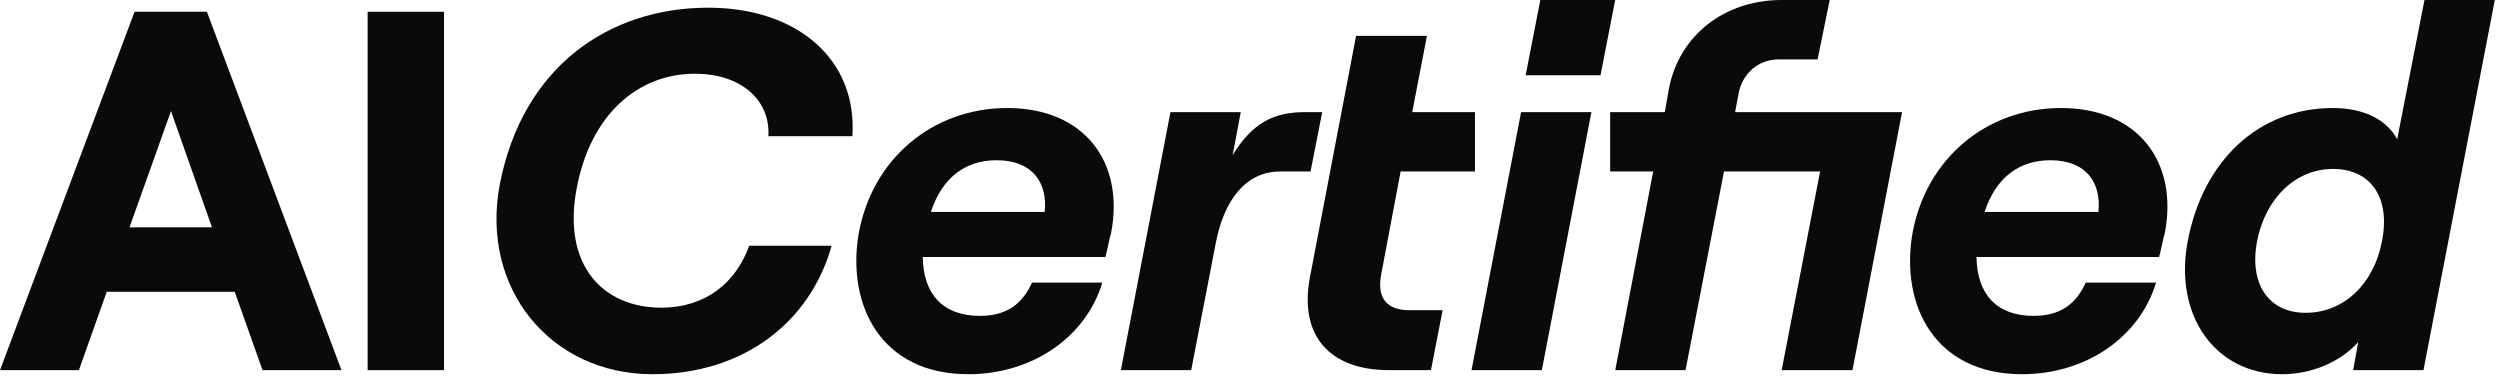
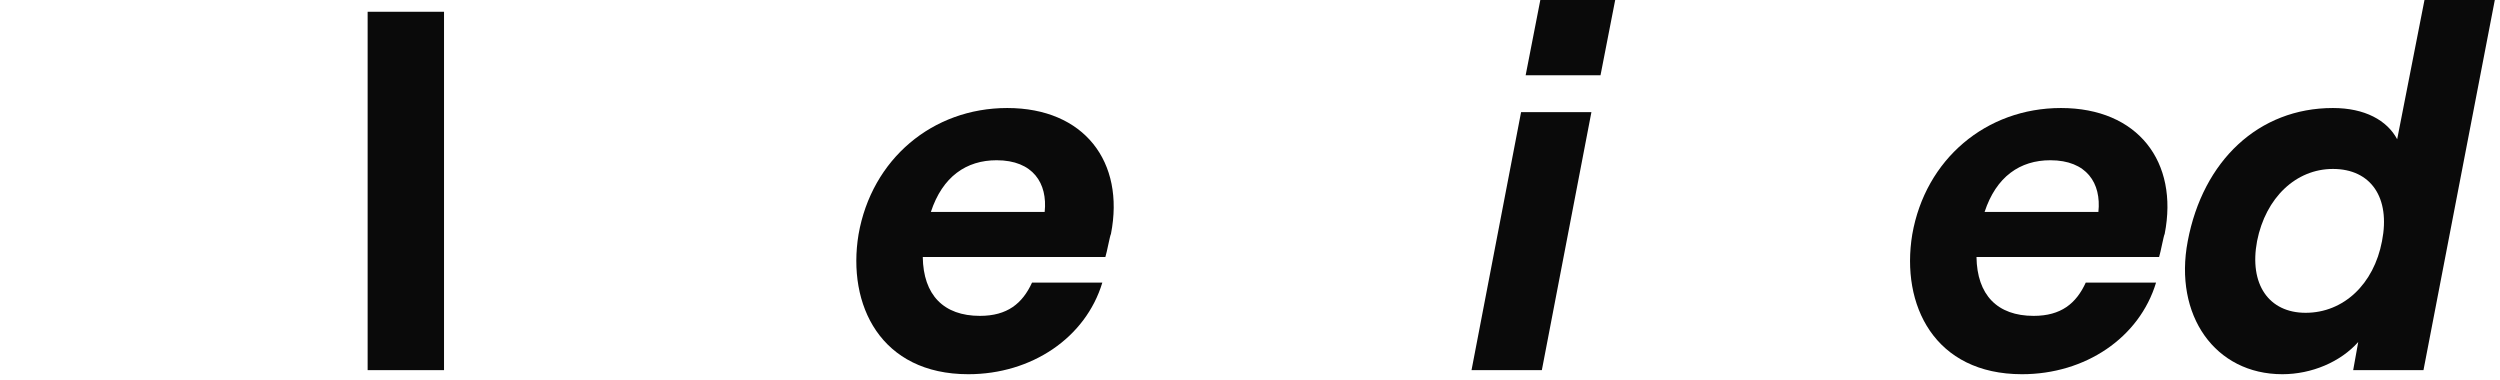
<svg xmlns="http://www.w3.org/2000/svg" width="92" height="14" viewBox="0 0 92 14" fill="none">
  <path d="M83.99 13.771C81.515 13.771 79.988 11.605 80.509 8.873C81.068 5.915 83.115 3.975 85.852 3.975C87.025 3.975 87.844 4.427 88.216 5.124L89.221 0H91.809L89.184 13.621H86.597L86.783 12.585C86.131 13.319 85.07 13.771 83.99 13.771ZM83.06 8.873C82.762 10.456 83.488 11.511 84.847 11.511C86.243 11.511 87.36 10.456 87.658 8.873C87.974 7.272 87.248 6.217 85.852 6.217C84.493 6.217 83.376 7.272 83.06 8.873Z" fill="#0A0A0A" />
  <path d="M70.371 8.628C70.855 5.859 73.089 3.975 75.844 3.975C78.673 3.975 80.181 5.953 79.66 8.609C79.623 8.666 79.511 9.288 79.455 9.457H72.735C72.754 10.851 73.498 11.624 74.838 11.624C75.844 11.624 76.402 11.172 76.756 10.399H79.343C78.729 12.434 76.737 13.771 74.41 13.771C71.19 13.771 69.943 11.228 70.371 8.628ZM73.033 7.799H77.221C77.333 6.744 76.793 5.897 75.453 5.897C74.336 5.897 73.461 6.499 73.033 7.799Z" fill="#0A0A0A" />
-   <path d="M69.996 4.126L68.171 13.621H65.565L66.98 6.311H63.443L62.028 13.621H59.441L60.837 6.311H59.254V4.126H61.265L61.414 3.278C61.786 1.3 63.462 0 65.565 0H67.334L66.887 2.185H65.472C64.727 2.185 64.132 2.675 63.983 3.429L63.852 4.126H69.996Z" fill="#0A0A0A" />
  <path d="M54.152 13.621L55.976 4.126H58.564L56.74 13.621H54.152ZM56.144 2.769L56.684 0H59.439L58.899 2.769H56.144Z" fill="#0A0A0A" />
-   <path d="M49.904 1.319H52.511L51.971 4.126H54.279V6.311H51.543L50.835 10.06C50.649 10.983 51.04 11.416 51.878 11.416H53.088L52.66 13.621H51.114C48.955 13.621 47.782 12.377 48.211 10.173L49.904 1.319ZM41.248 13.621L43.073 4.126H45.66L45.362 5.708C46.088 4.521 46.87 4.126 48.024 4.126H48.657L48.229 6.311H47.112C45.828 6.311 45.027 7.385 44.729 9.005L43.836 13.621H41.248Z" fill="#0A0A0A" />
  <path d="M31.594 8.628C32.078 5.859 34.312 3.975 37.067 3.975C39.896 3.975 41.404 5.953 40.883 8.609C40.846 8.666 40.734 9.288 40.678 9.457H33.958C33.976 10.851 34.721 11.624 36.061 11.624C37.067 11.624 37.625 11.172 37.979 10.399H40.566C39.952 12.434 37.96 13.771 35.633 13.771C32.413 13.771 31.166 11.228 31.594 8.628ZM34.256 7.799H38.444C38.556 6.744 38.016 5.897 36.676 5.897C35.559 5.897 34.684 6.499 34.256 7.799Z" fill="#0A0A0A" />
-   <path d="M24.015 13.771C20.236 13.771 17.667 10.588 18.393 6.782C19.23 2.468 22.395 0.283 26.062 0.283C29.32 0.283 31.554 2.166 31.368 5.011H28.277C28.352 3.636 27.216 2.713 25.578 2.713C23.475 2.713 21.725 4.22 21.222 6.933C20.682 9.759 22.19 11.322 24.331 11.322C25.969 11.322 27.086 10.399 27.57 9.043H30.605C29.804 11.887 27.328 13.771 24.015 13.771Z" fill="#0A0A0A" />
  <path d="M13.529 13.621V0.433H16.34V13.621H13.529Z" fill="#0A0A0A" />
-   <path d="M6.292 4.088L4.766 8.365H7.8L6.292 4.088ZM0 13.621L4.952 0.433H7.614L12.566 13.621H9.661L8.638 10.738H3.928L2.904 13.621H0Z" fill="#0A0A0A" />
</svg>